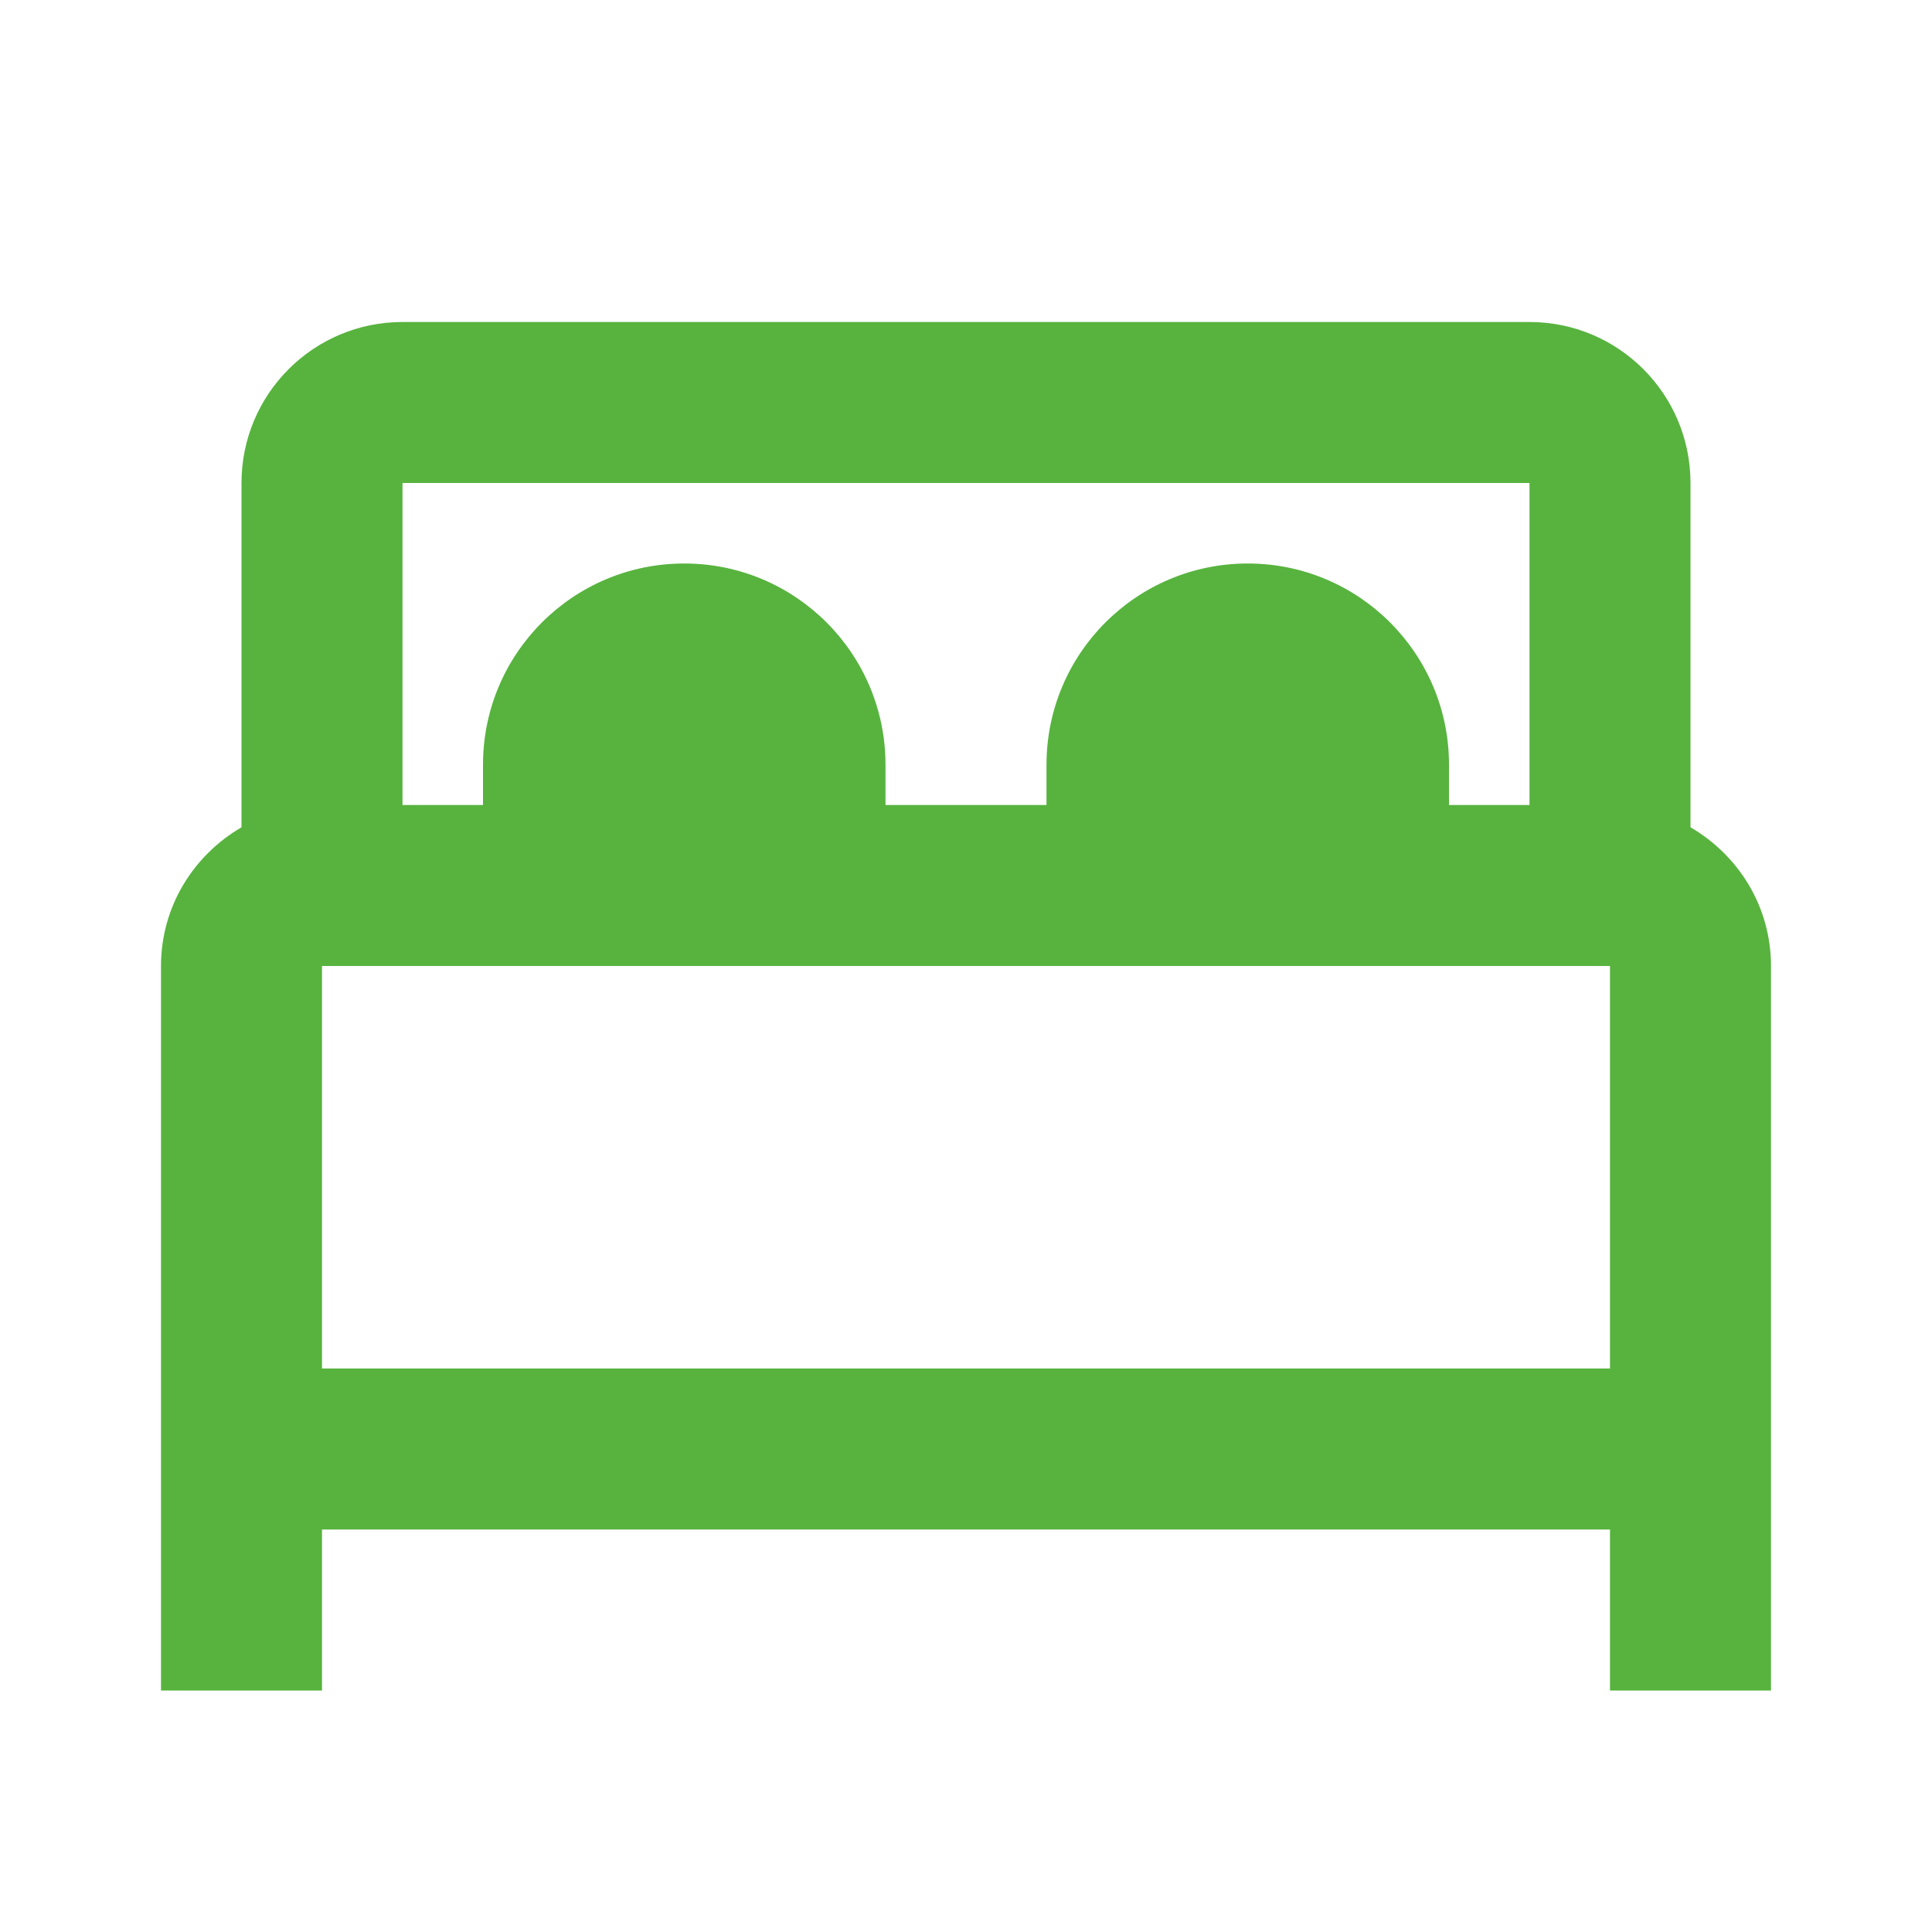
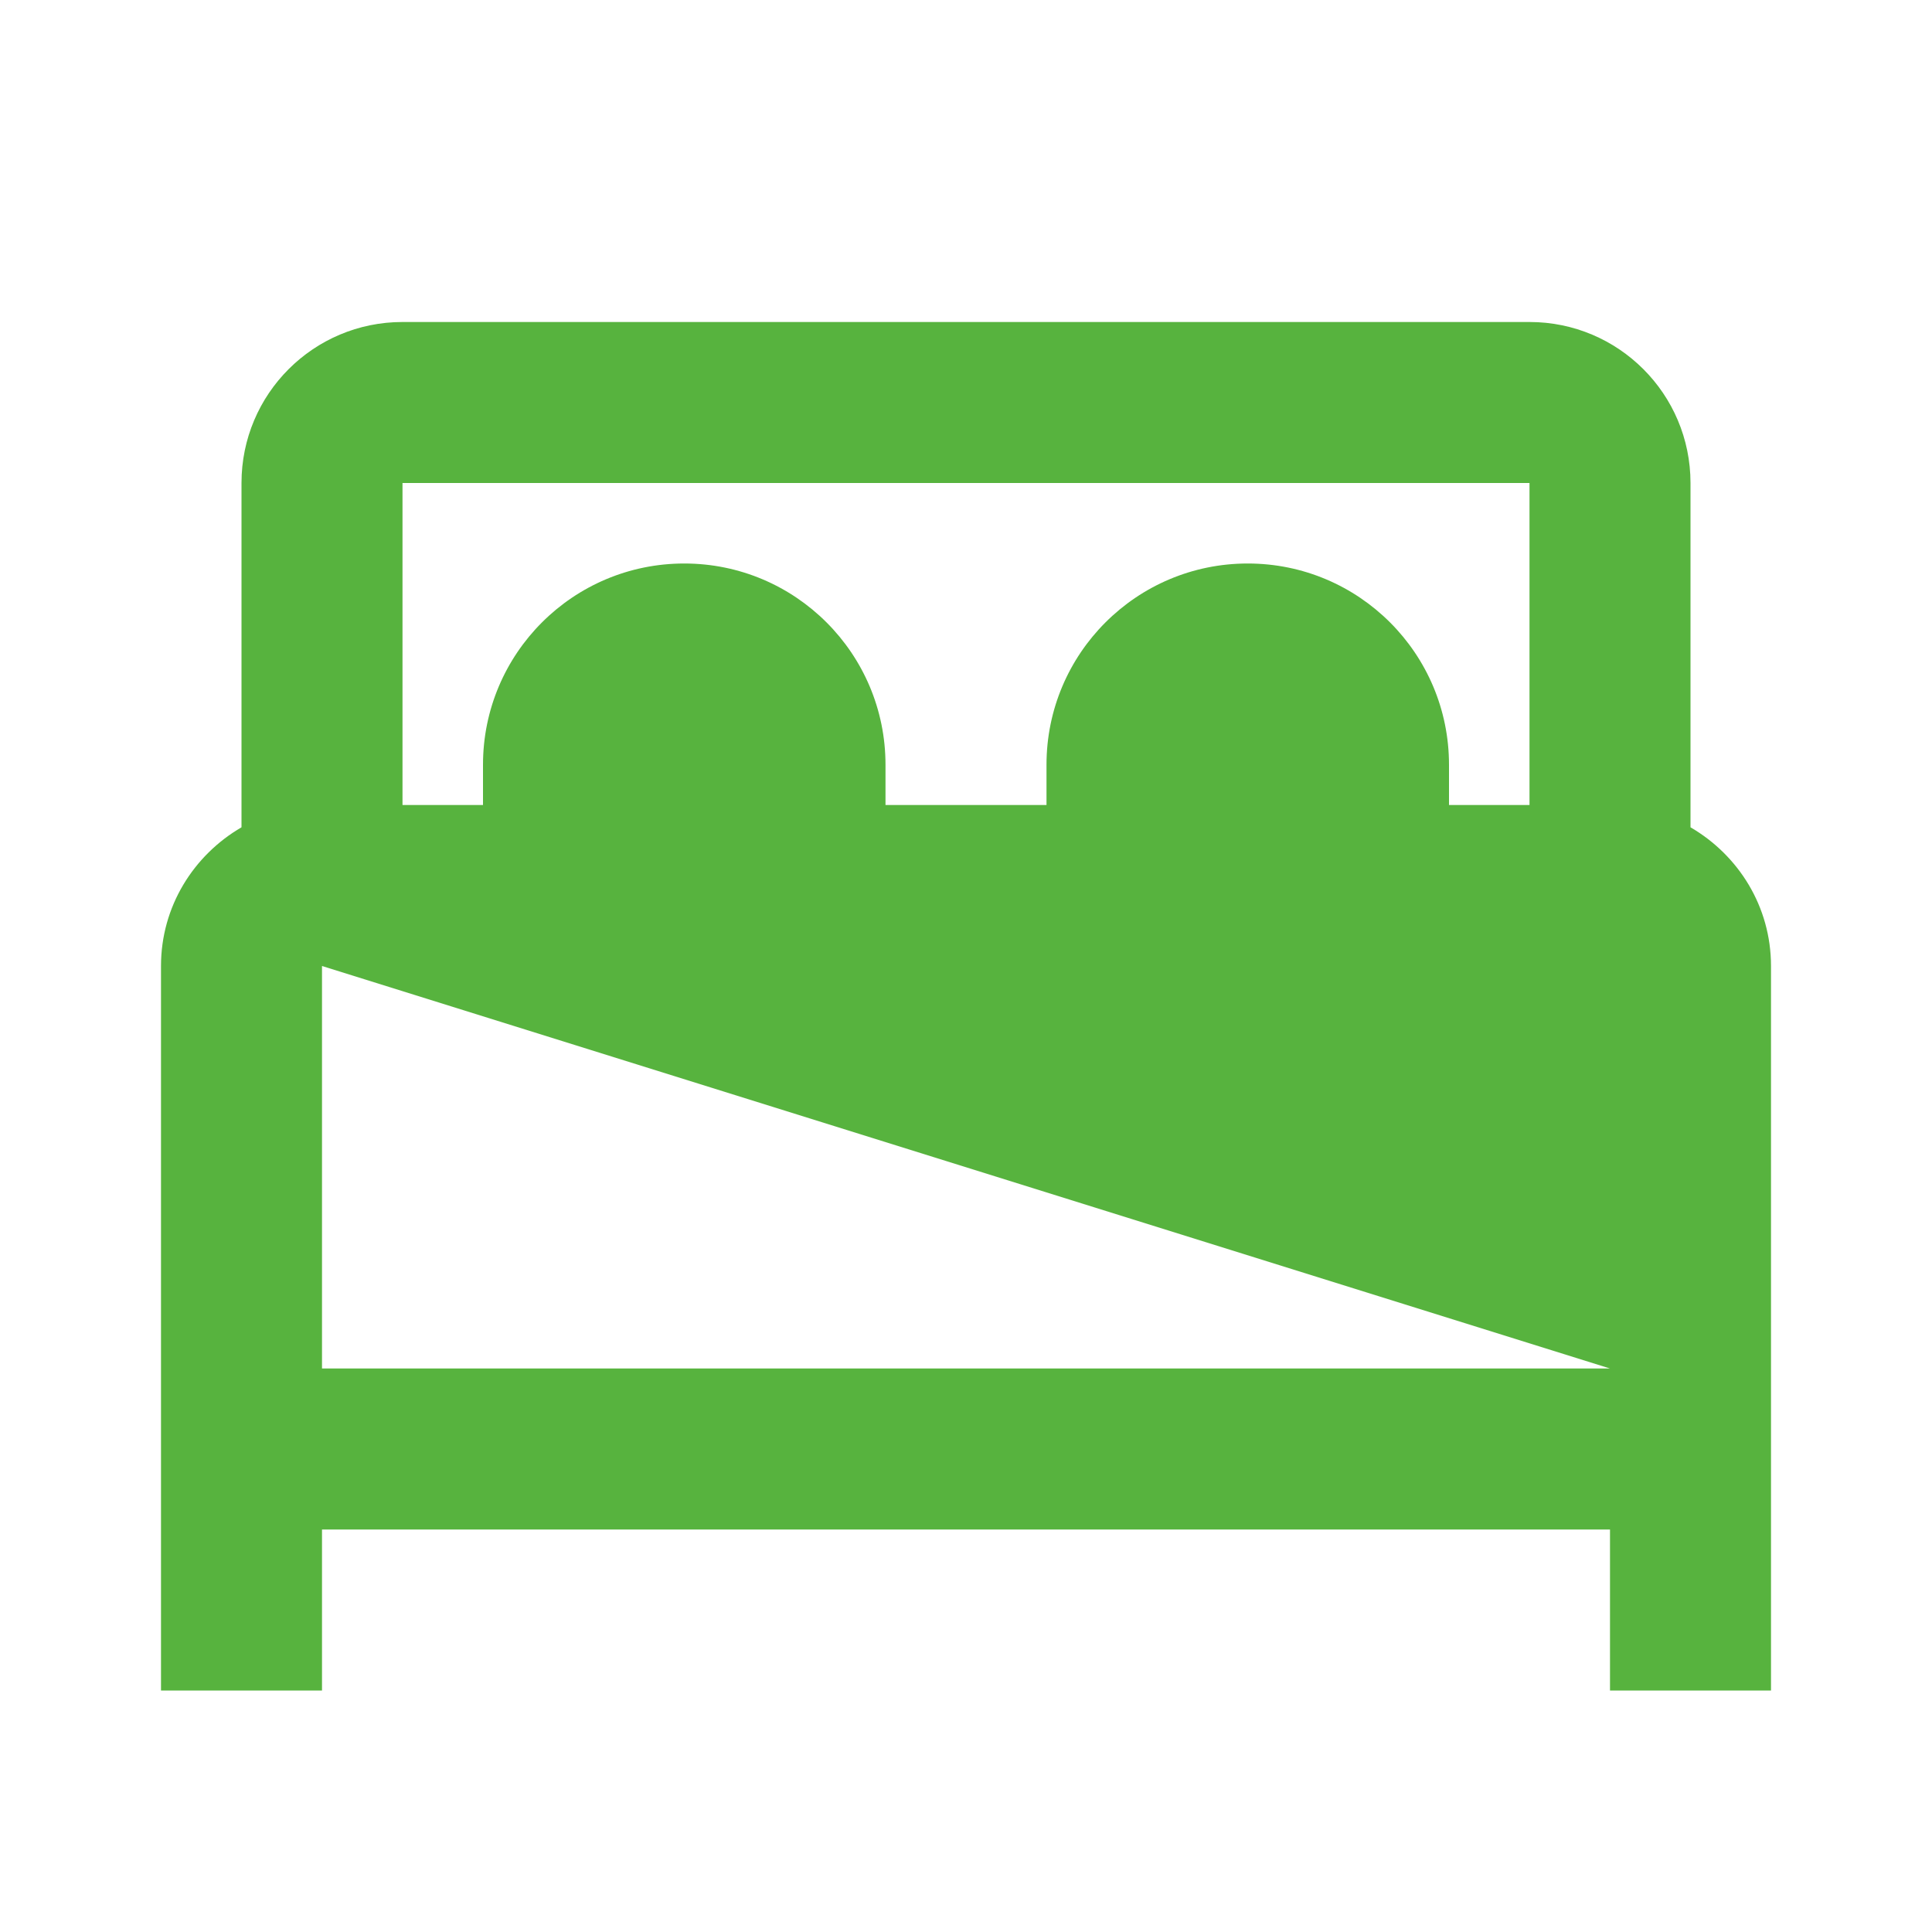
<svg xmlns="http://www.w3.org/2000/svg" viewBox="0 0 24 24" width="480" height="480">
-   <path d="M5 4C3.895 4 3 4.895 3 6L3 10.277C2.404 10.624 2 11.261 2 12L2 21L4 21L4 19L20 19L20 21L22 21L22 12C22 11.261 21.596 10.624 21 10.277L21 6C21 4.895 20.105 4 19 4L5 4 z M 5 6L19 6L19 10L18 10L18 9.5C18 8.119 16.881 7 15.5 7C14.119 7 13 8.119 13 9.5L13 10L11 10L11 9.5C11 8.119 9.881 7 8.5 7C7.119 7 6 8.119 6 9.5L6 10L5 10L5 6 z M 4 12L20 12L20 17L4 17L4 12 z" fill="#57B33E" />
+   <path d="M5 4C3.895 4 3 4.895 3 6L3 10.277C2.404 10.624 2 11.261 2 12L2 21L4 21L4 19L20 19L20 21L22 21L22 12C22 11.261 21.596 10.624 21 10.277L21 6C21 4.895 20.105 4 19 4L5 4 z M 5 6L19 6L19 10L18 10L18 9.5C18 8.119 16.881 7 15.5 7C14.119 7 13 8.119 13 9.5L13 10L11 10L11 9.5C11 8.119 9.881 7 8.5 7C7.119 7 6 8.119 6 9.5L6 10L5 10L5 6 z M 4 12L20 17L4 17L4 12 z" fill="#57B33E" />
</svg>